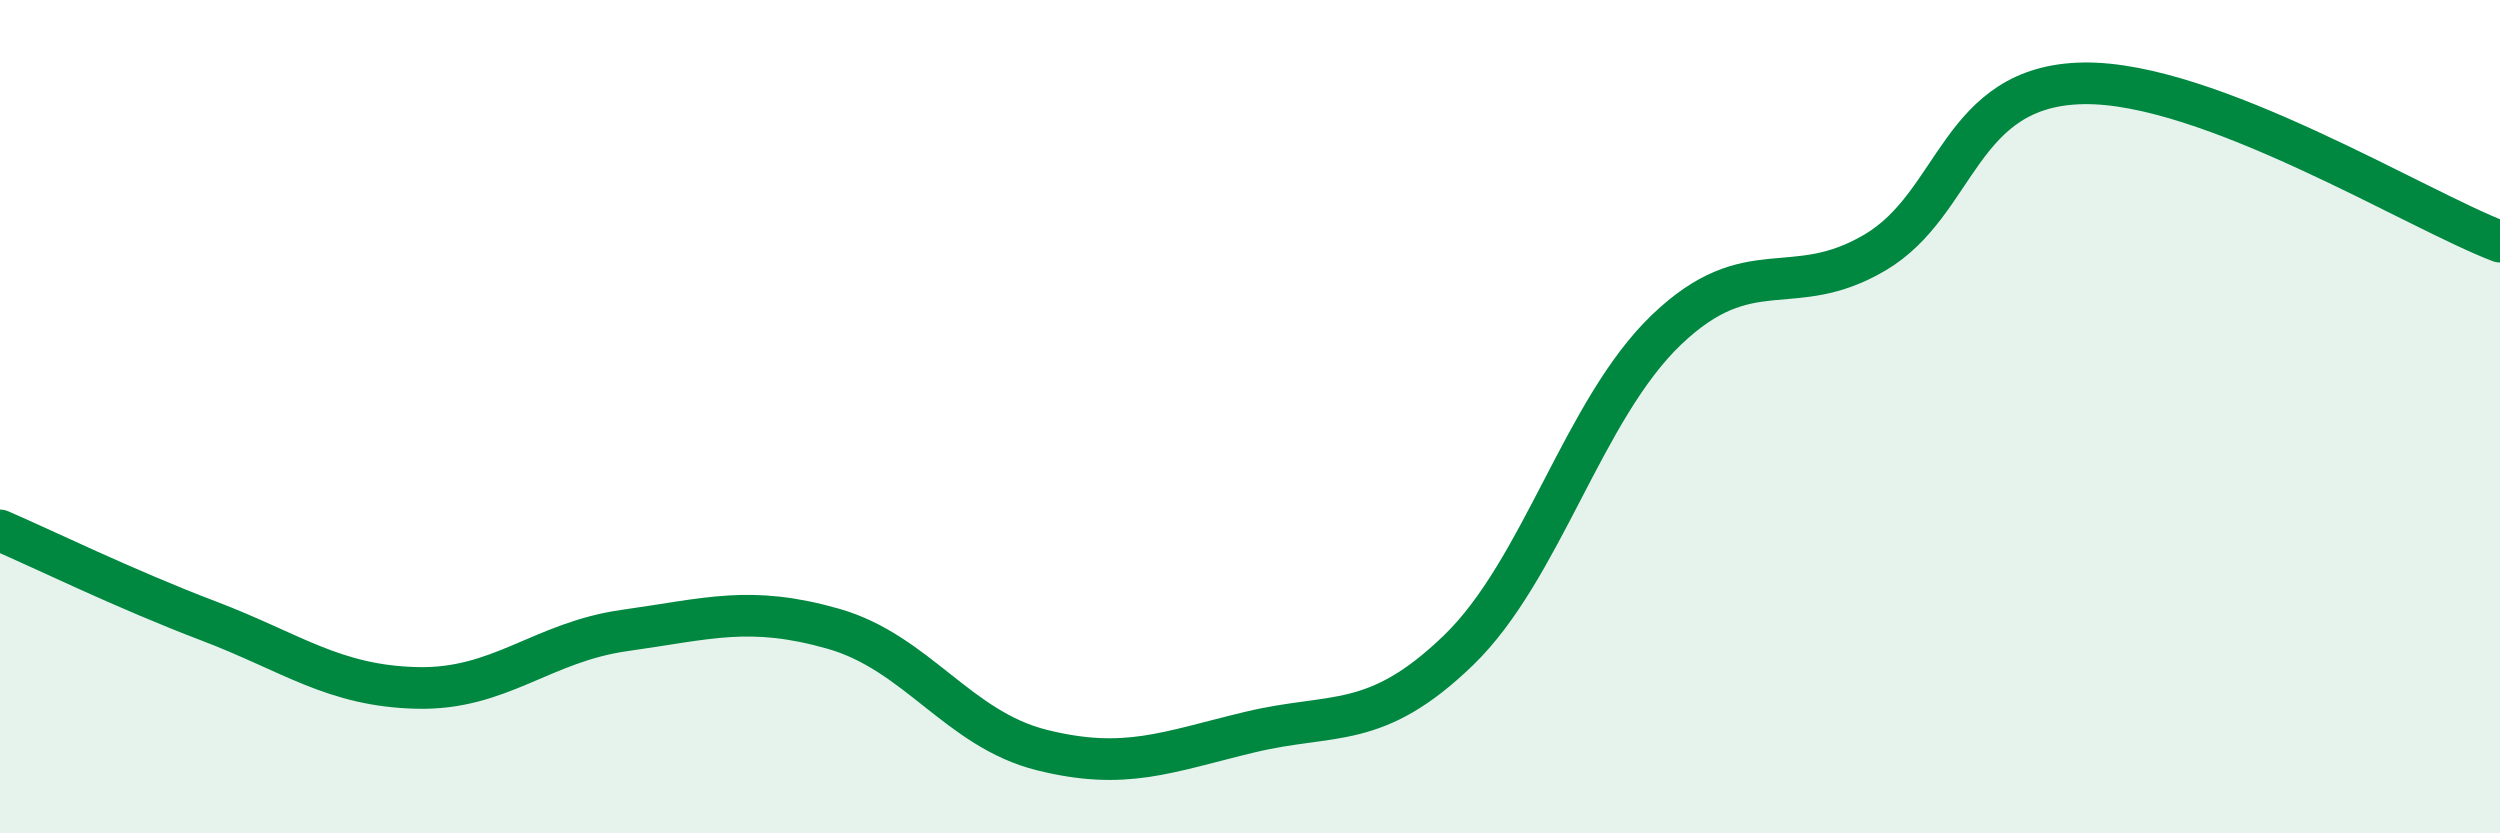
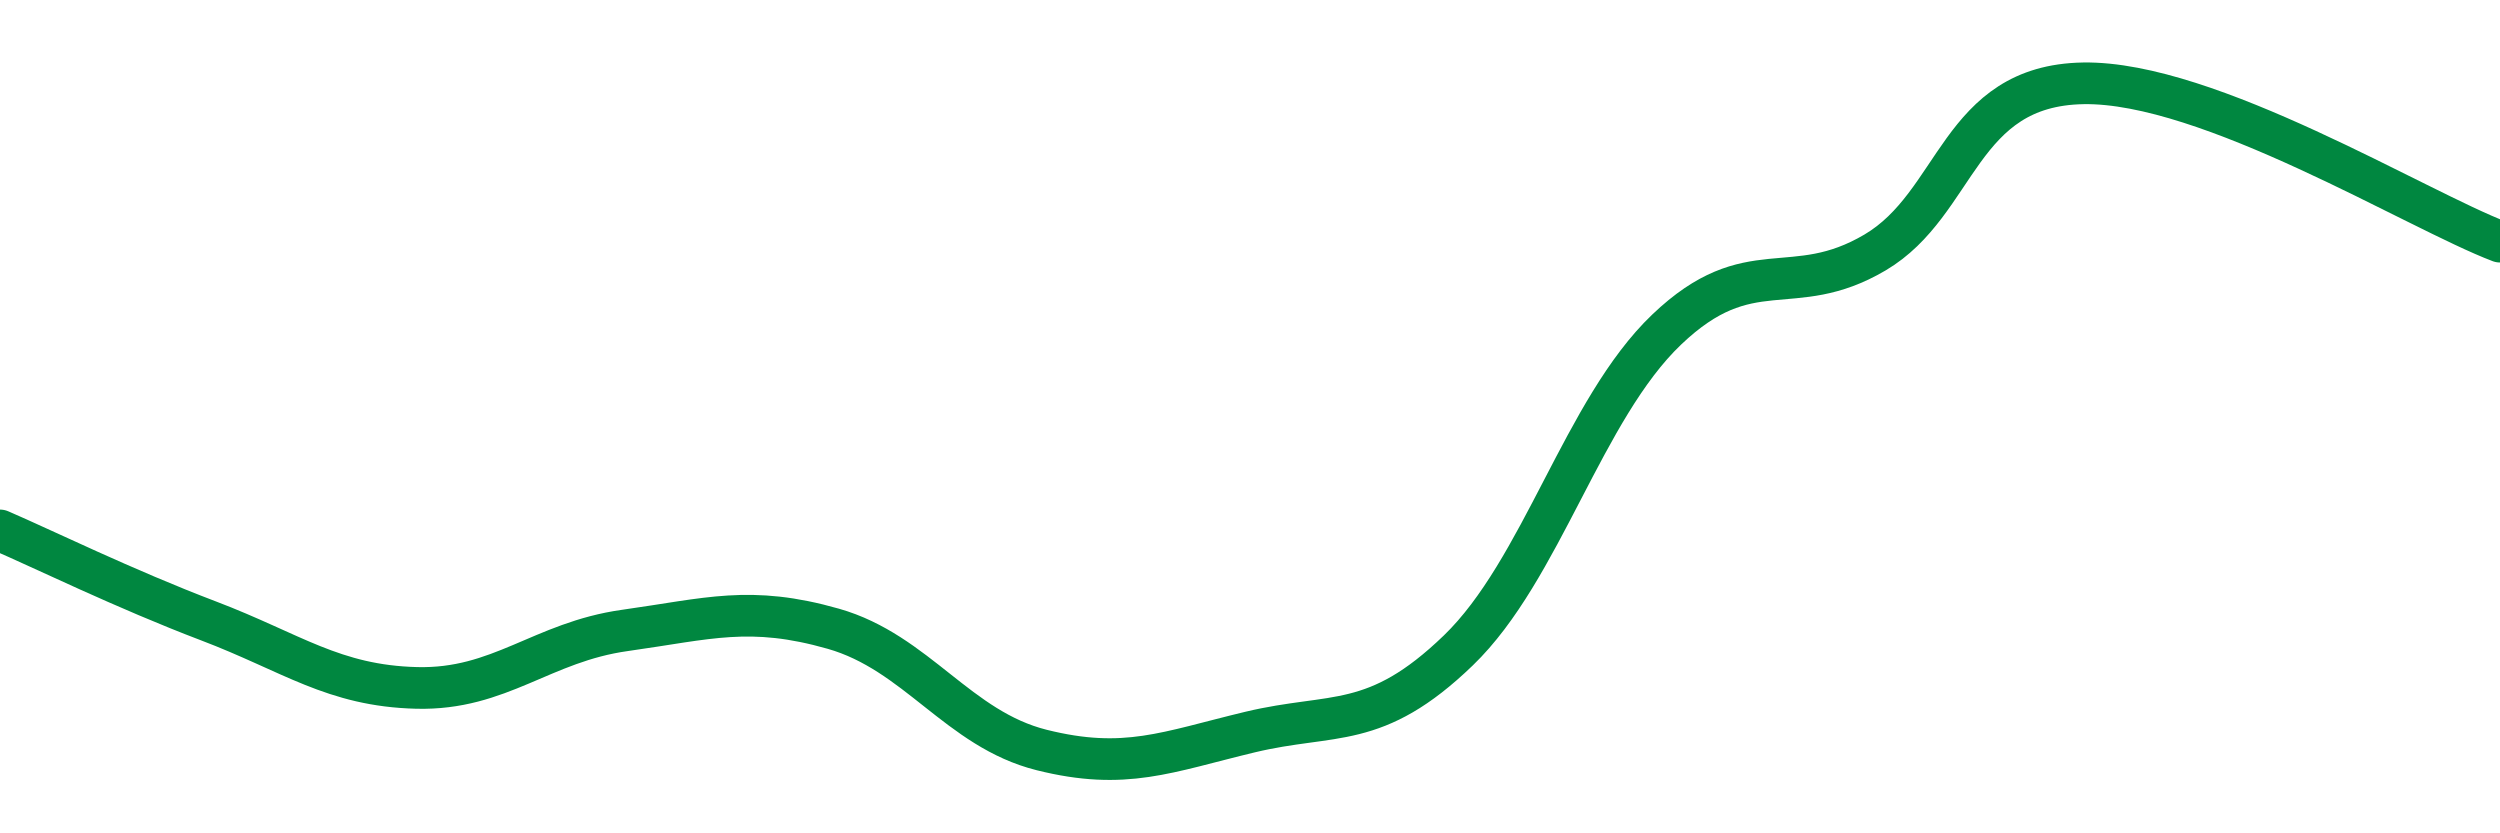
<svg xmlns="http://www.w3.org/2000/svg" width="60" height="20" viewBox="0 0 60 20">
-   <path d="M 0,12.73 C 1,13.16 3,14.14 5,14.9 C 7,15.66 8,16.46 10,16.51 C 12,16.56 13,15.41 15,15.13 C 17,14.85 18,14.52 20,15.09 C 22,15.66 23,17.5 25,18 C 27,18.5 28,18.05 30,17.57 C 32,17.09 33,17.54 35,15.61 C 37,13.68 38,9.82 40,7.91 C 42,6 43,7.24 45,6.06 C 47,4.88 47,2.05 50,2 C 53,1.95 58,5.04 60,5.8L60 20L0 20Z" fill="#008740" opacity="0.1" stroke-linecap="round" stroke-linejoin="round" />
  <path d="M 0,12.73 C 1,13.16 3,14.14 5,14.9 C 7,15.66 8,16.46 10,16.51 C 12,16.56 13,15.41 15,15.13 C 17,14.85 18,14.52 20,15.09 C 22,15.66 23,17.5 25,18 C 27,18.5 28,18.05 30,17.57 C 32,17.09 33,17.54 35,15.61 C 37,13.68 38,9.82 40,7.91 C 42,6 43,7.24 45,6.06 C 47,4.88 47,2.05 50,2 C 53,1.95 58,5.04 60,5.8" stroke="#008740" stroke-width="1" fill="none" stroke-linecap="round" stroke-linejoin="round" />
</svg>